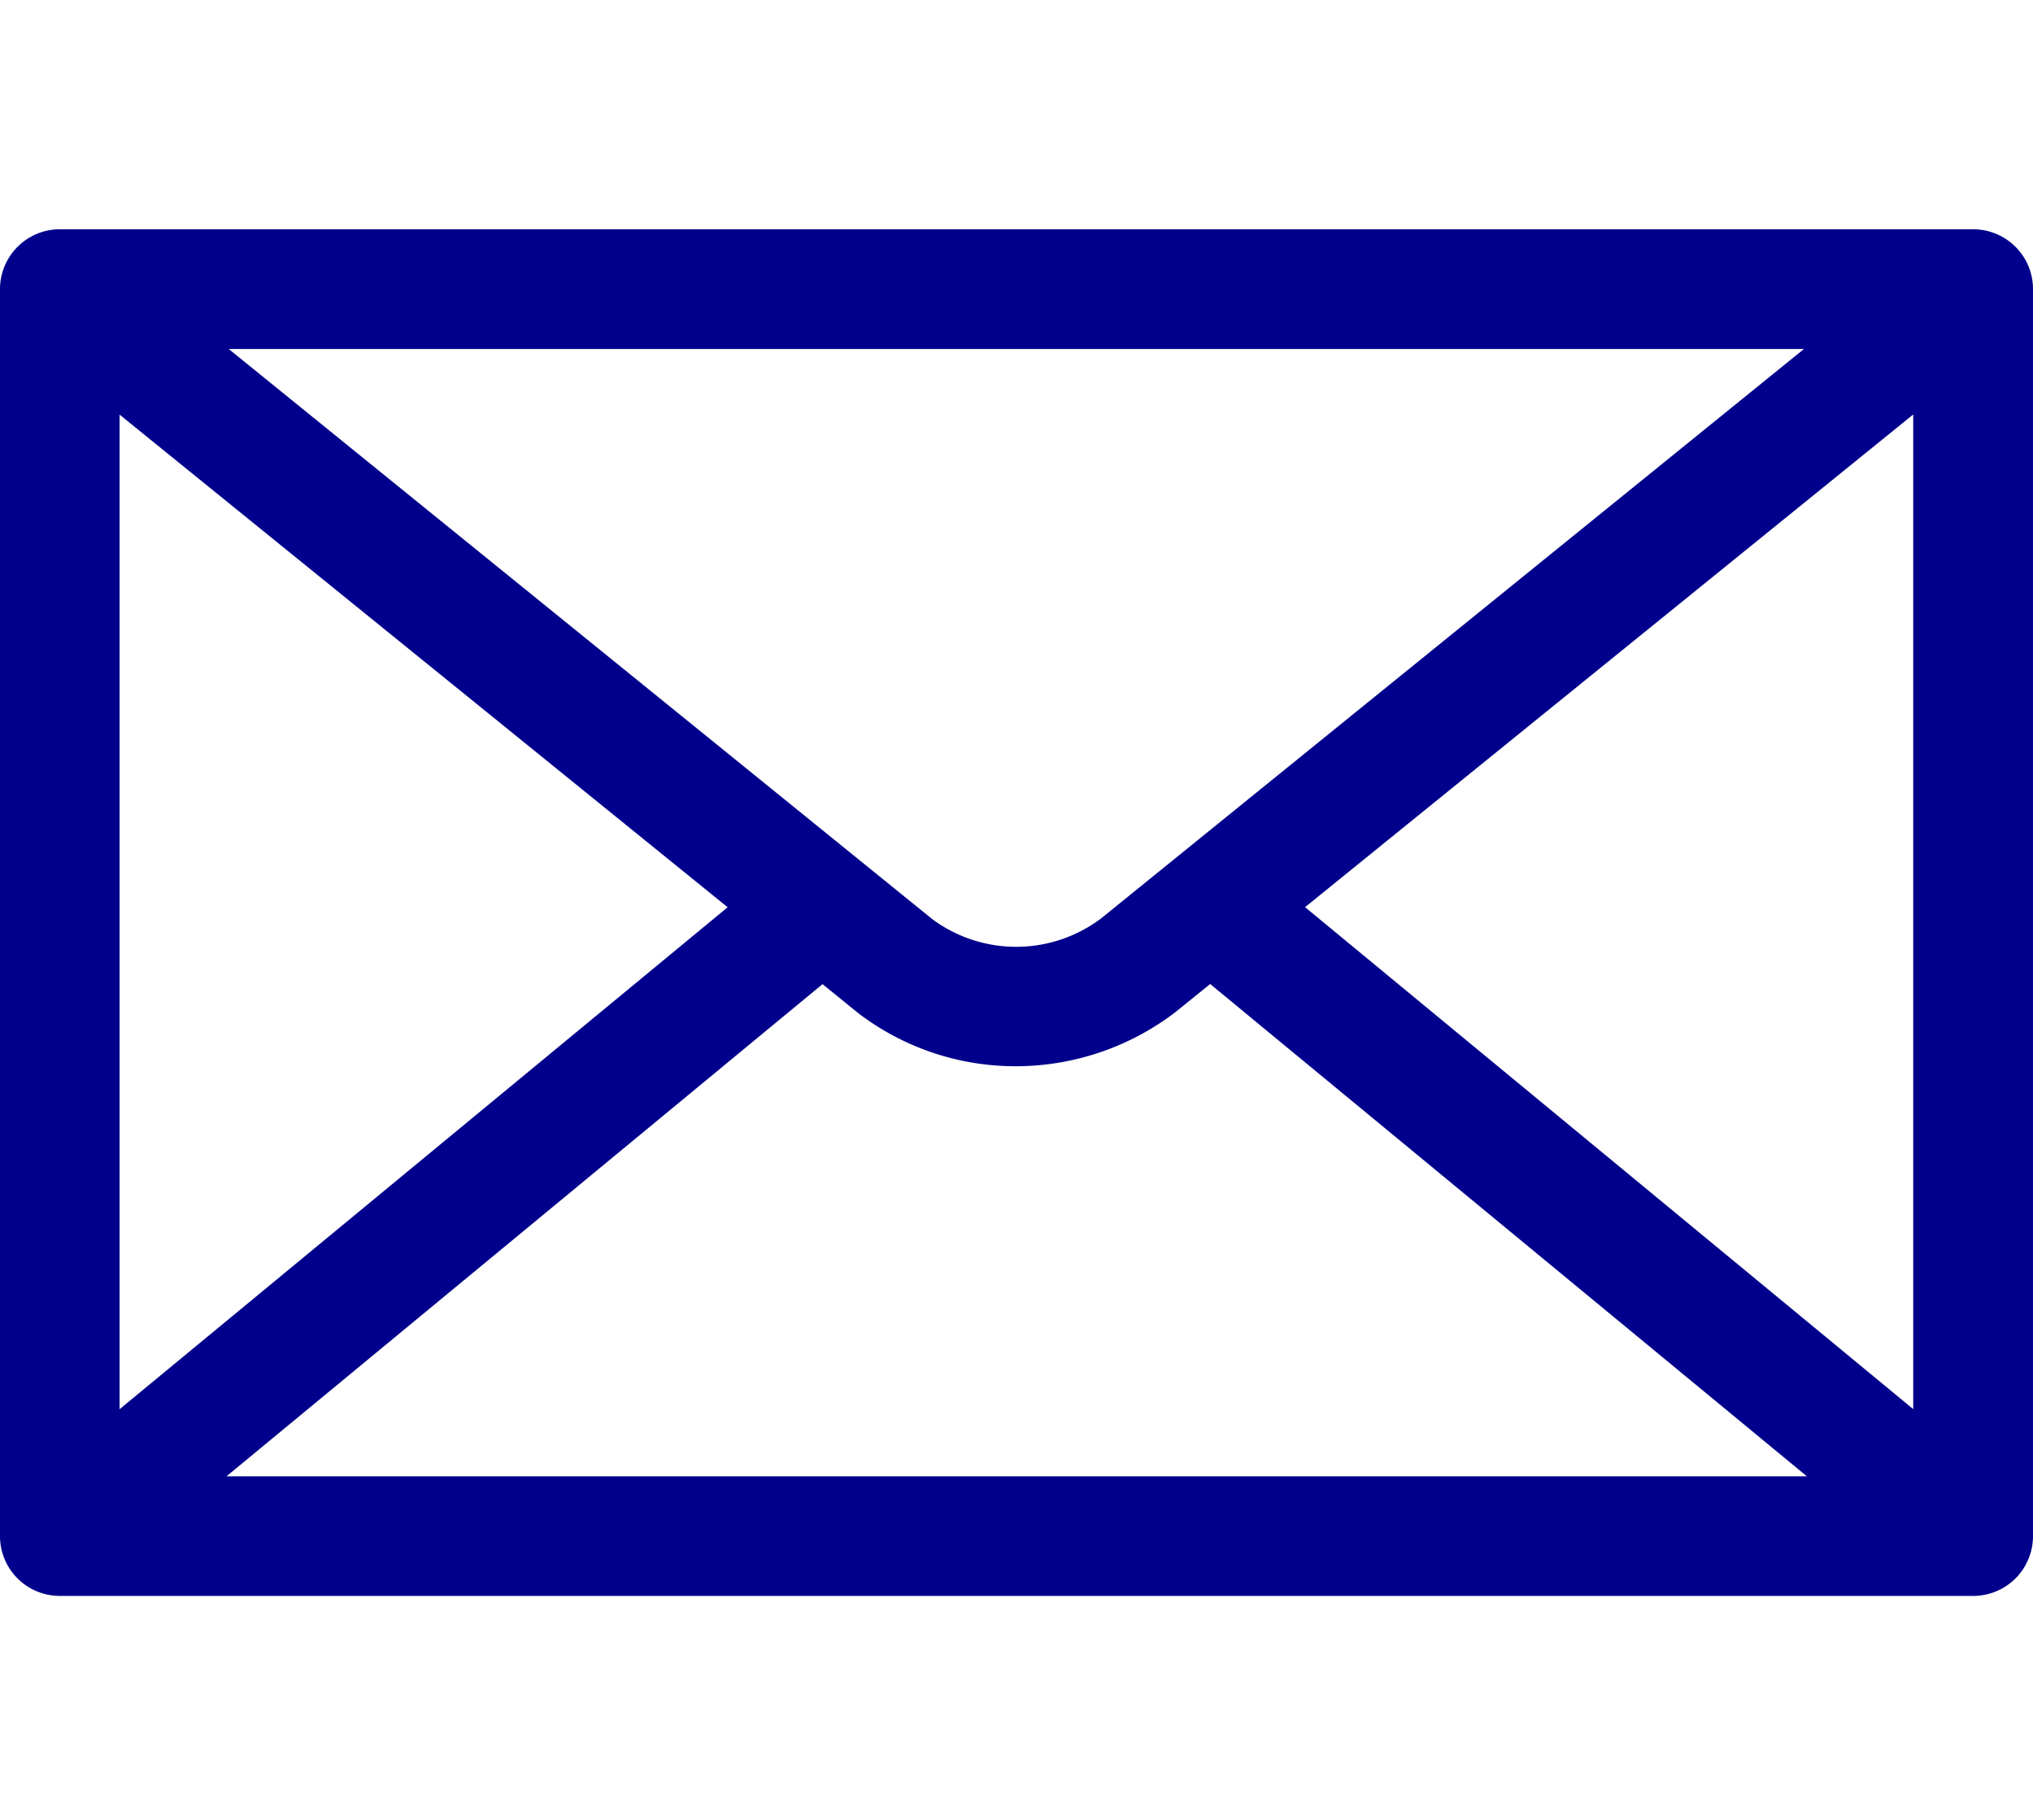
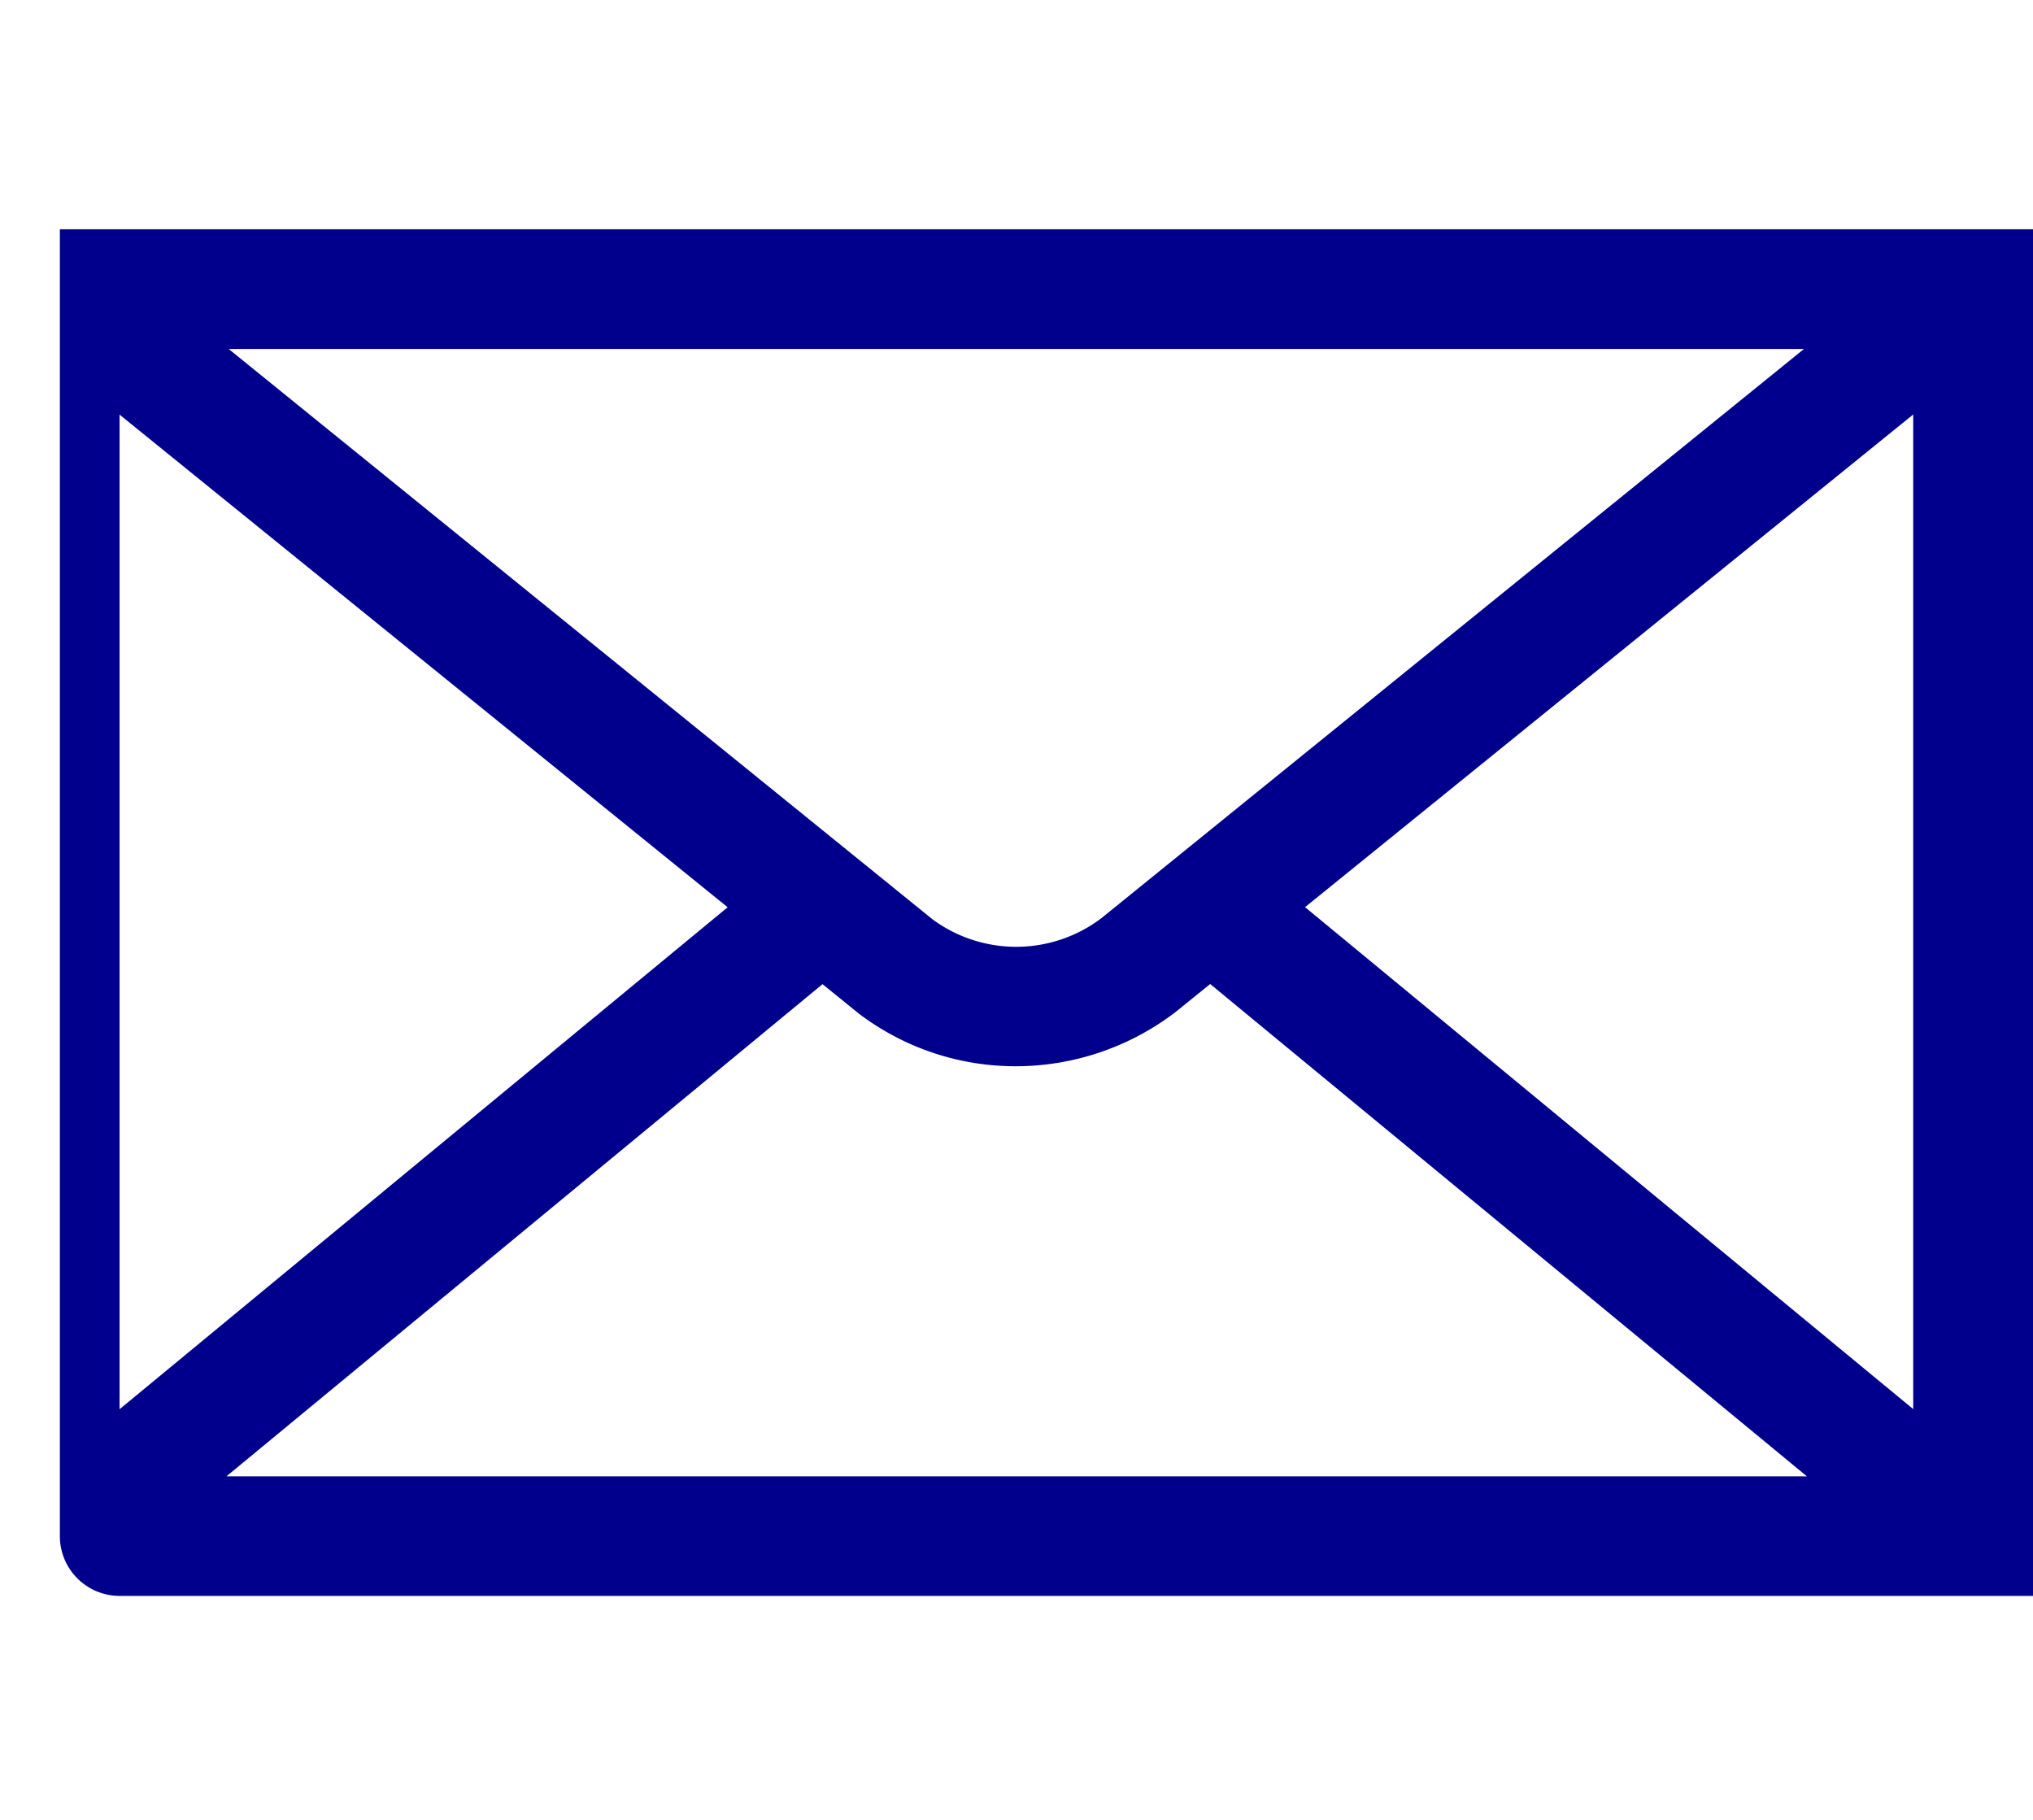
<svg xmlns="http://www.w3.org/2000/svg" xmlns:ns1="http://sodipodi.sourceforge.net/DTD/sodipodi-0.dtd" xmlns:ns2="http://www.inkscape.org/namespaces/inkscape" width="40.345" height="36.12" viewBox="0 0 40.345 36.12" version="1.1" id="svg3" ns1:docname="kontakt_mail.svg" ns2:version="1.1.1 (3bf5ae0d25, 2021-09-20)">
  <defs id="defs7" />
  <ns1:namedview id="namedview5" pagecolor="#ffffff" bordercolor="#666666" borderopacity="1.0" ns2:pageshadow="2" ns2:pageopacity="0.0" ns2:pagecheckerboard="0" showgrid="false" ns2:lockguides="false" ns2:zoom="9.8901497" ns2:cx="19.969364" ns2:cy="4.2972049" ns2:window-width="1920" ns2:window-height="1001" ns2:window-x="-9" ns2:window-y="-9" ns2:window-maximized="1" ns2:current-layer="svg3" />
-   <path id="kontakt_mail" d="M 39.158,4.55 H 1.188 A 1.188,1.188 0 0 0 0,5.738 V 30.483 a 1.187,1.187 0 0 0 1.188,1.187 h 37.97 a 1.186,1.186 0 0 0 1.187,-1.187 V 5.738 a 1.187,1.187 0 0 0 -1.187,-1.188 z m -17.3,13.67 a 2.8,2.8 0 0 1 -3.354,0.022 L 4.538,6.925 H 35.8 Z m -7.418,-0.216 -12.067,9.961 v -19.737 z m 1.883,1.526 0.714,0.579 a 5.141,5.141 0 0 0 3.12,1.05 5.222,5.222 0 0 0 3.167,-1.072 l 0.692,-0.56 11.842,9.77 H 4.494 Z m 9.576,-1.528 12.069,-9.777 v 19.738 z" fill="#00008C" />
+   <path id="kontakt_mail" d="M 39.158,4.55 H 1.188 V 30.483 a 1.187,1.187 0 0 0 1.188,1.187 h 37.97 a 1.186,1.186 0 0 0 1.187,-1.187 V 5.738 a 1.187,1.187 0 0 0 -1.187,-1.188 z m -17.3,13.67 a 2.8,2.8 0 0 1 -3.354,0.022 L 4.538,6.925 H 35.8 Z m -7.418,-0.216 -12.067,9.961 v -19.737 z m 1.883,1.526 0.714,0.579 a 5.141,5.141 0 0 0 3.12,1.05 5.222,5.222 0 0 0 3.167,-1.072 l 0.692,-0.56 11.842,9.77 H 4.494 Z m 9.576,-1.528 12.069,-9.777 v 19.738 z" fill="#00008C" />
</svg>